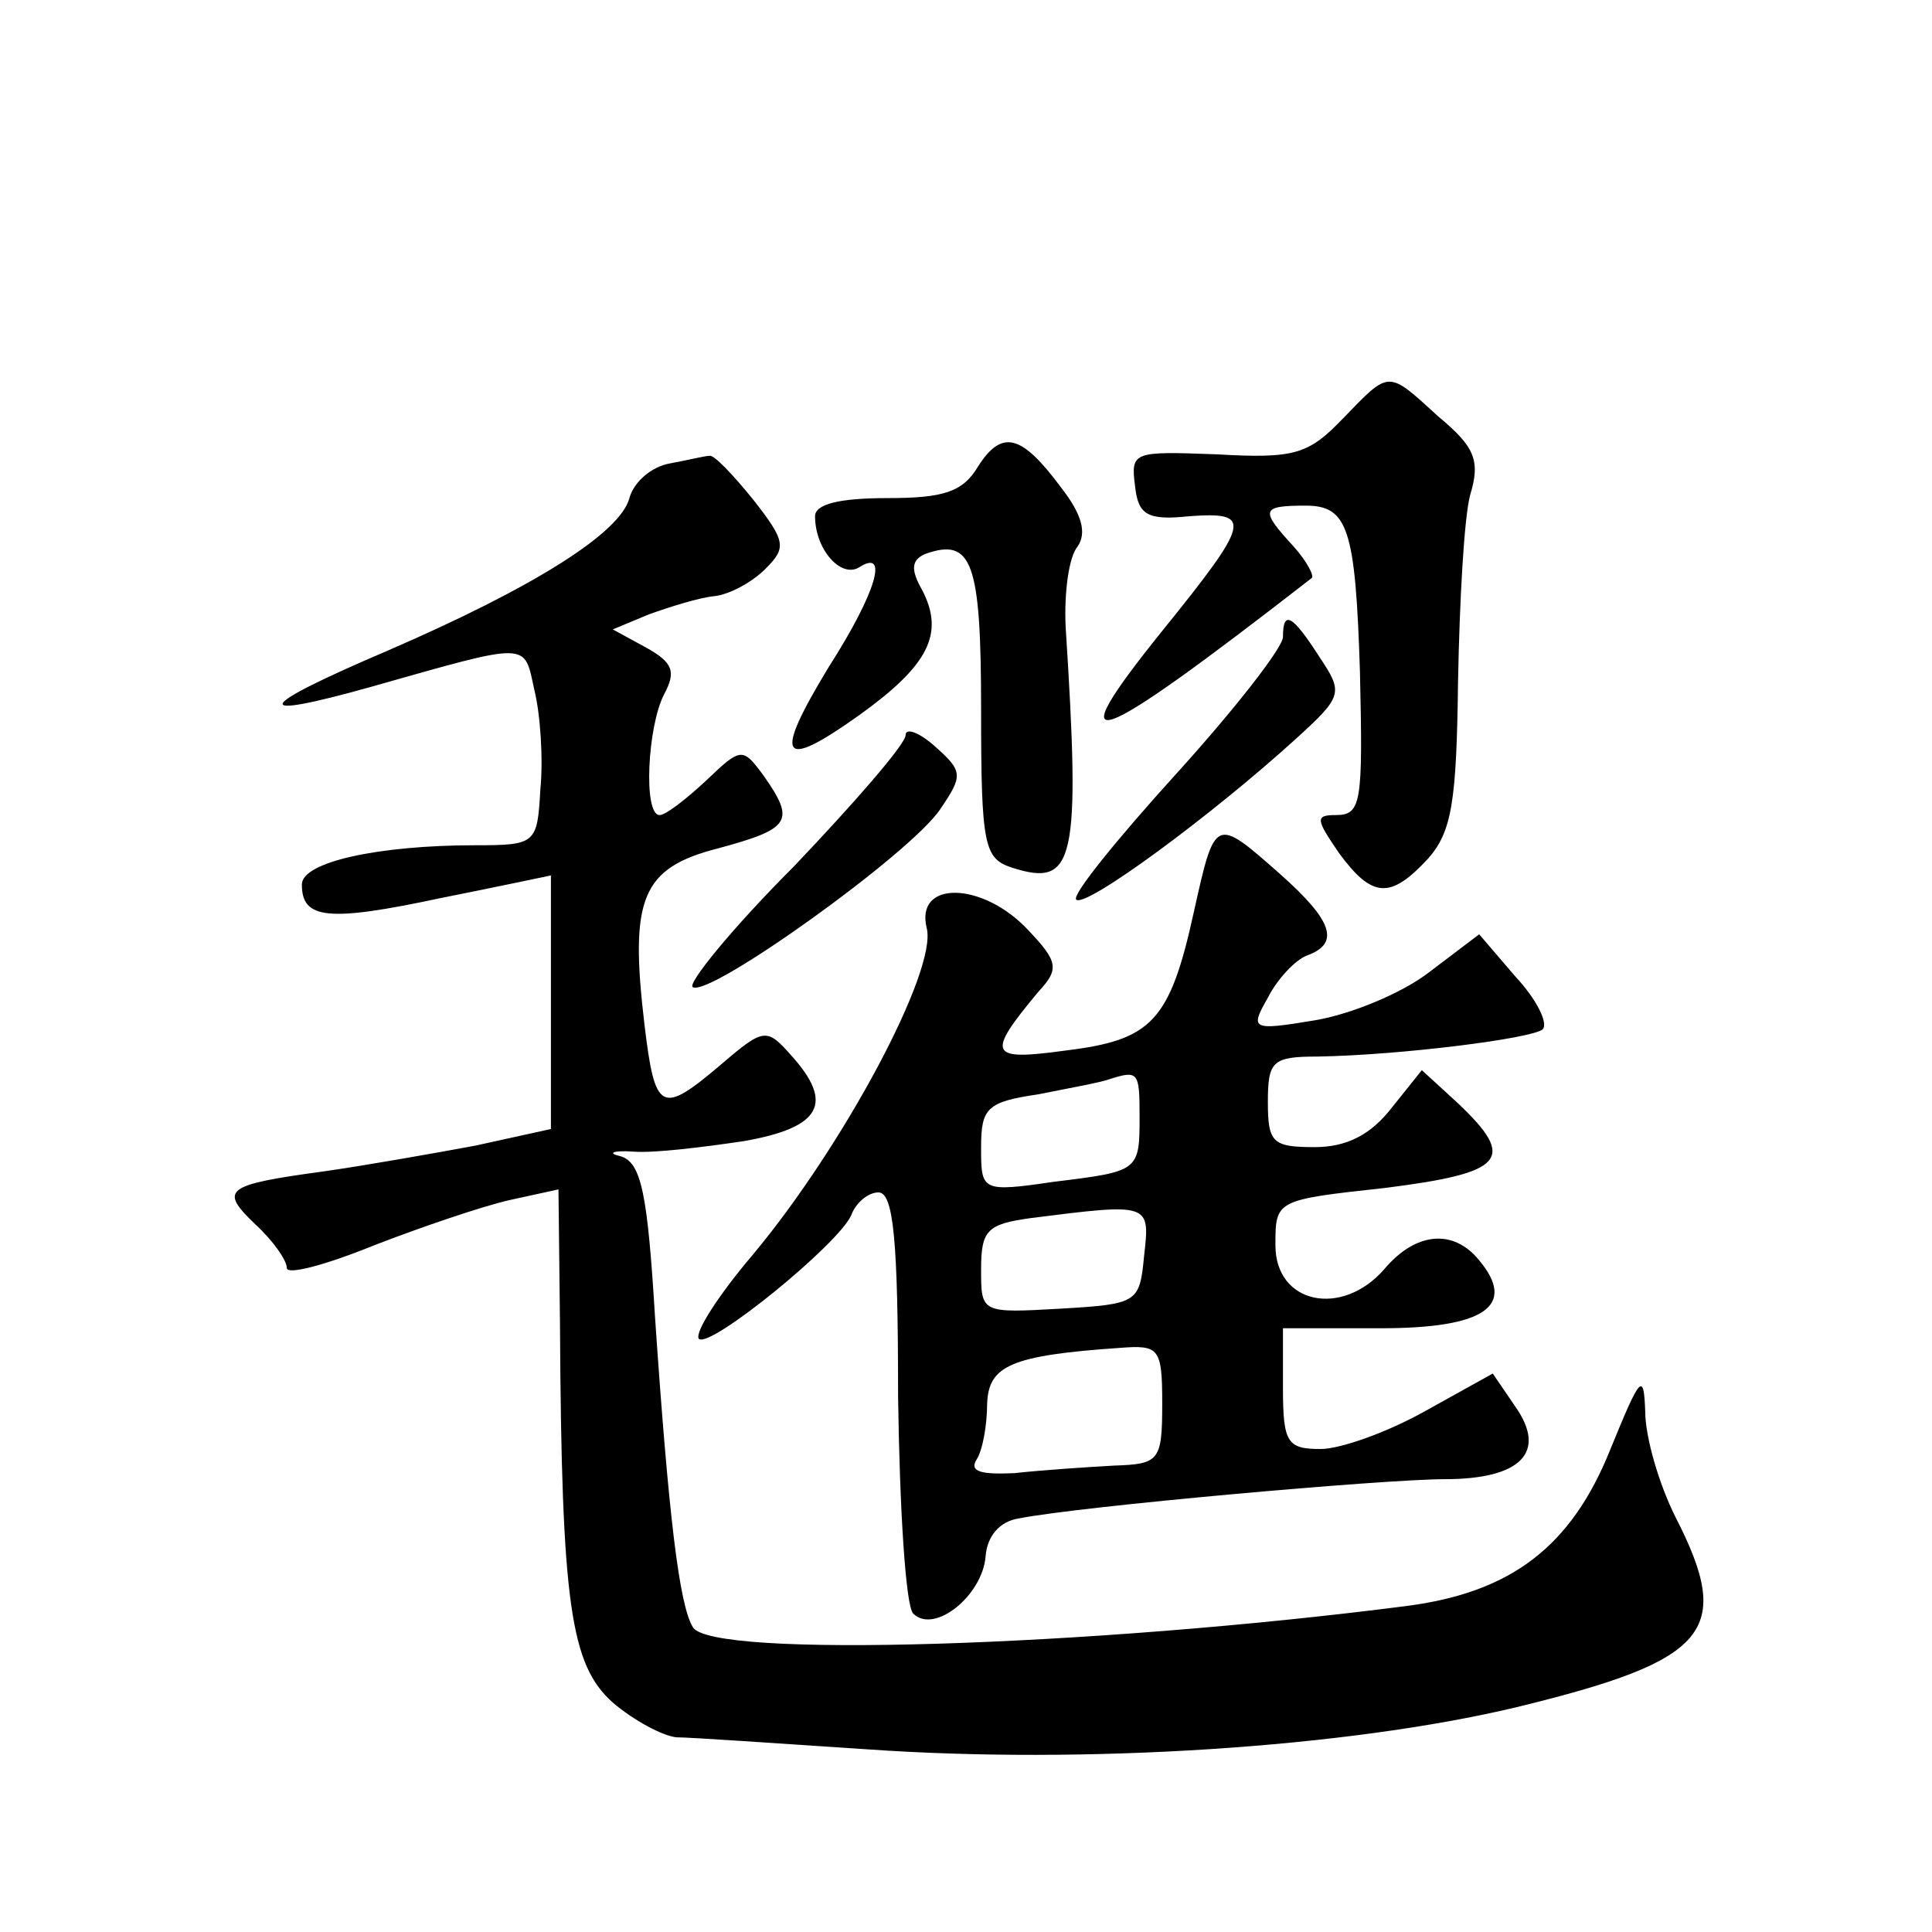
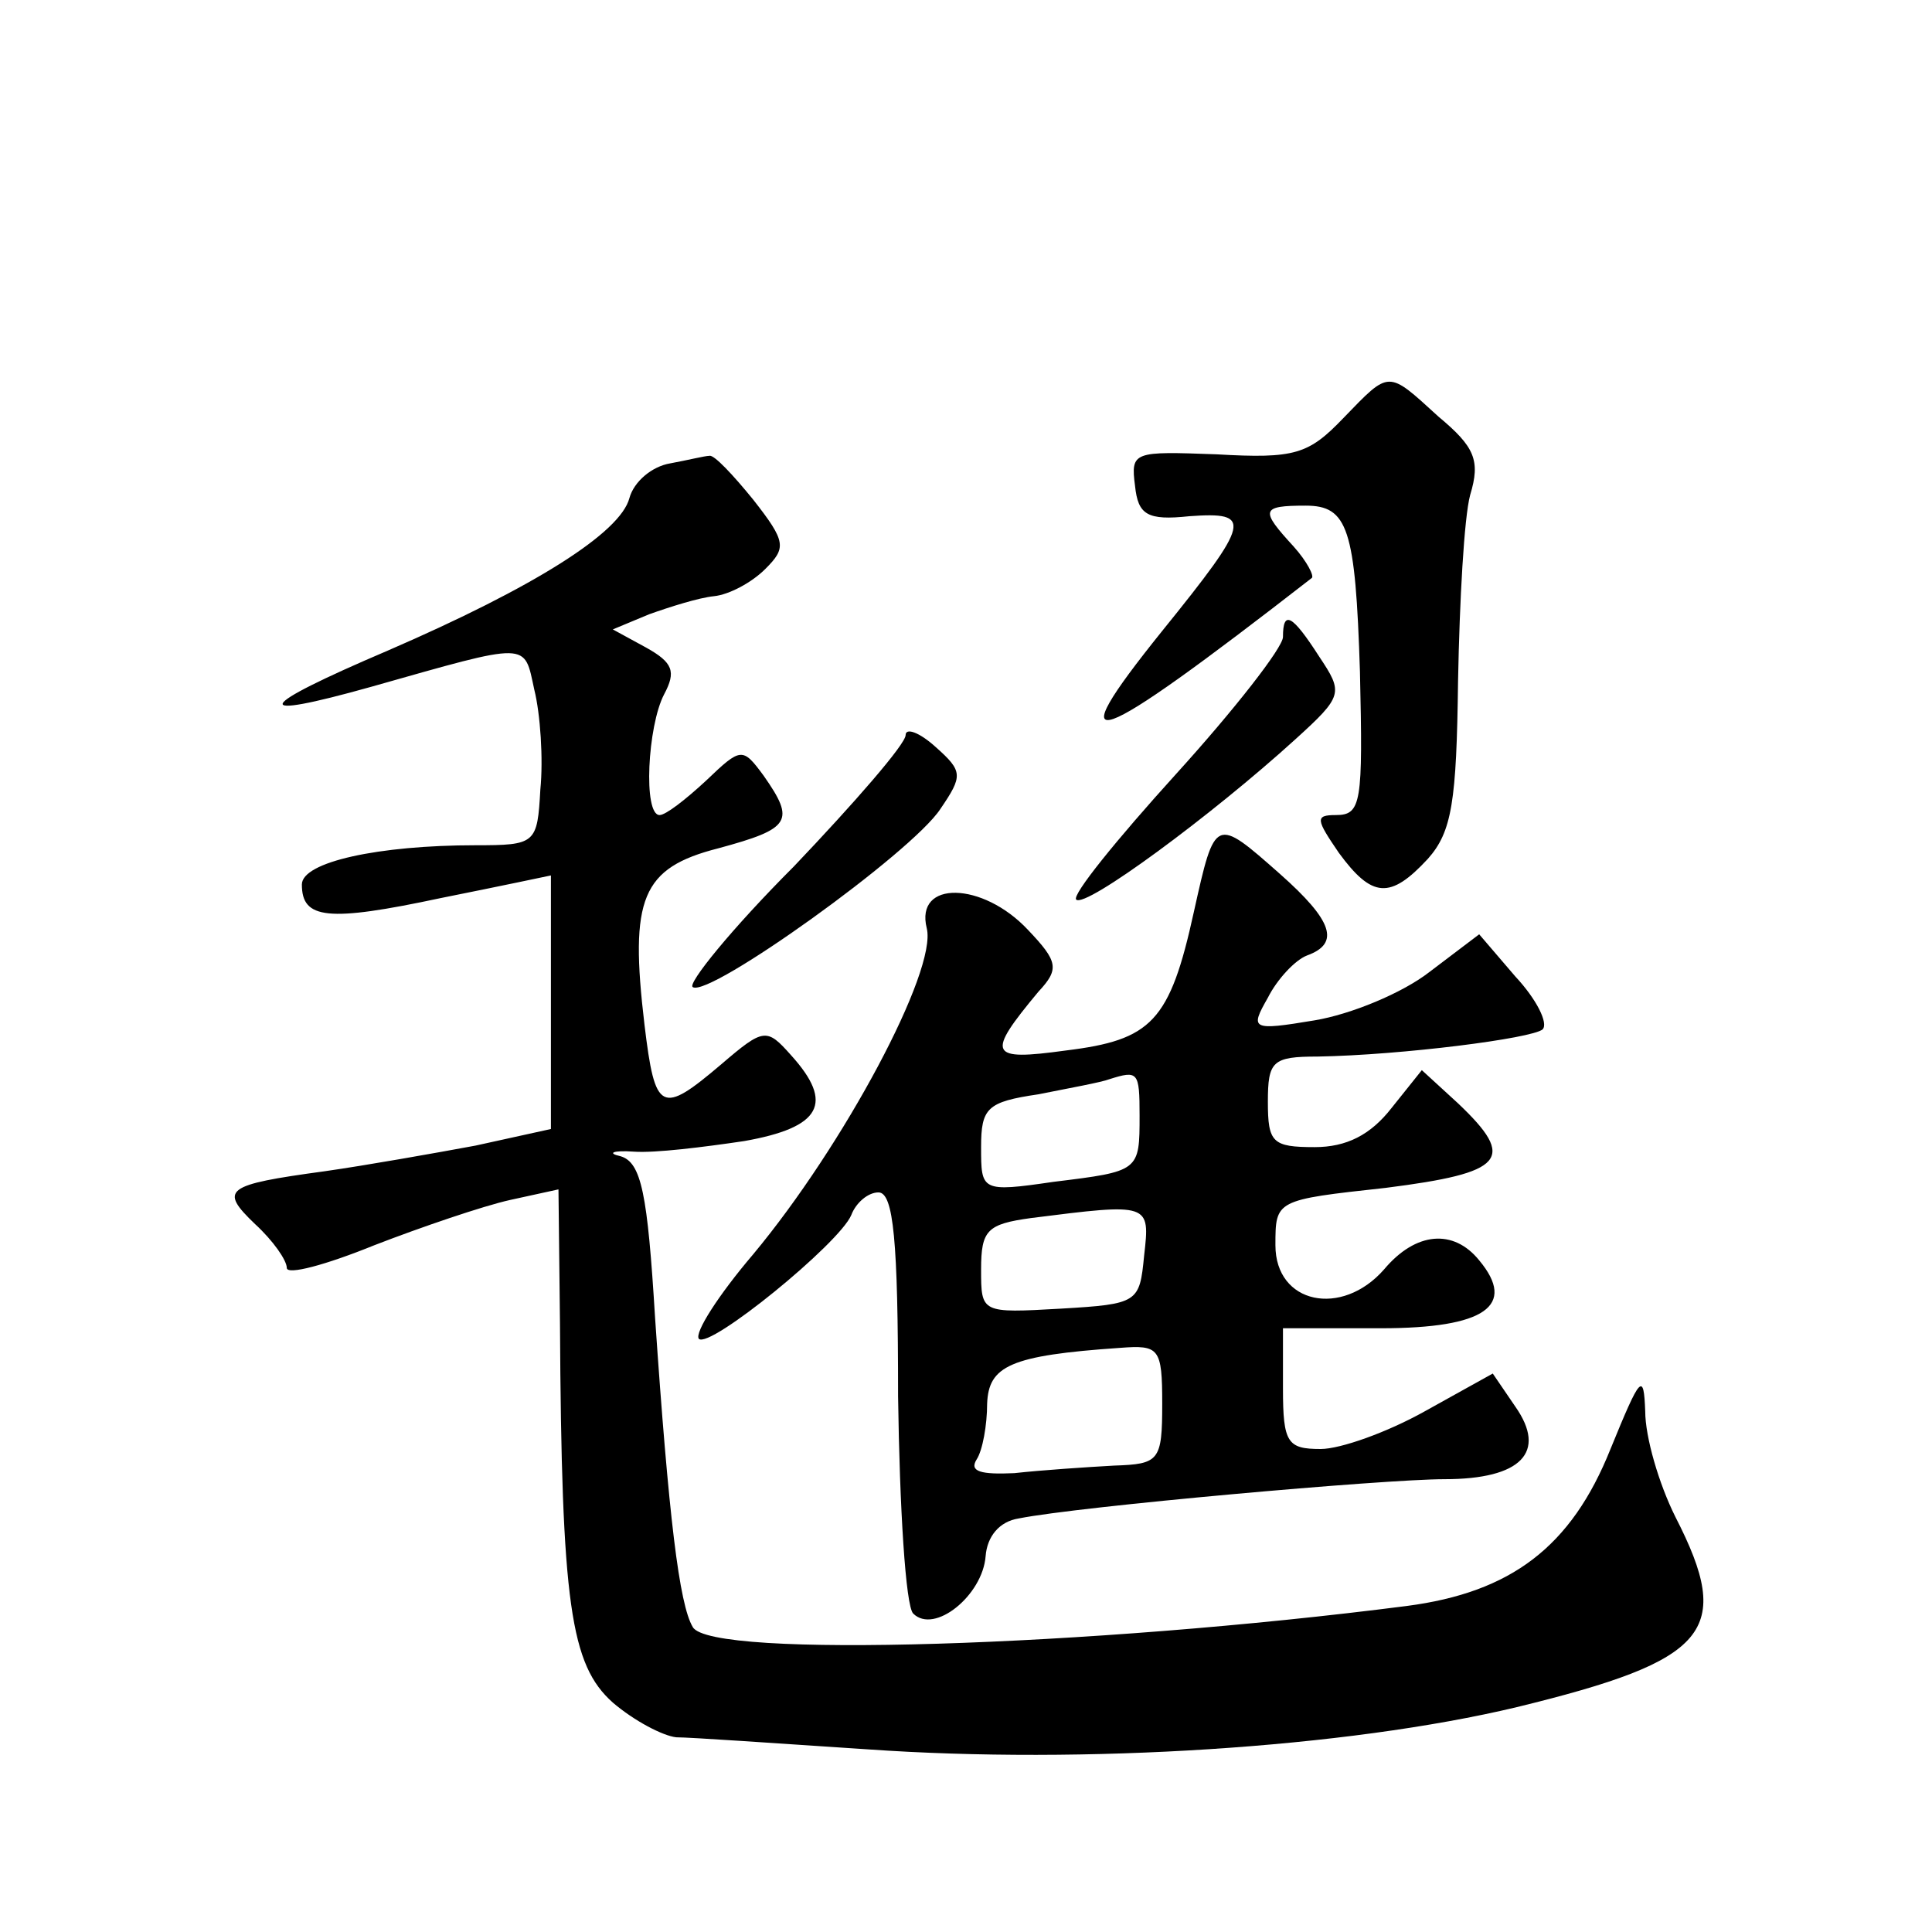
<svg xmlns="http://www.w3.org/2000/svg" version="1.0" width="128pt" height="128pt" viewBox="0 0 128 128" preserveAspectRatio="xMidYMid meet">
  <g transform="translate(0,128) scale(0.1,-0.1)" fill="#0" stroke="none">
-     <path d="M890 1003 c-23 -24 -32 -27 -84 -24 -55 2 -57 2 -54 -21 2 -19 8 -23 36 -20 42 3 41 -3 -18 -76 -70 -87 -49 -80 99 35 2 1 -3 11 -12 21 -22 24 -22 27 8 27 28 0 33 -15 36 -110 2 -87 1 -95 -16 -95 -14 0 -13 -3 2 -25 22 -30 34 -31 59 -4 16 18 19 38 20 118 1 53 4 108 8 123 7 23 3 32 -21 52 -34 31 -32 31 -63 -1z M648 971 c-10 -17 -23 -21 -60 -21 -32 0 -48 -4 -48 -12 0 -22 17 -41 29 -34 20 13 12 -16 -20 -66 -37 -61 -32 -69 20 -32 46 33 57 54 42 83 -8 14 -7 20 2 24 31 11 37 -5 37 -103 0 -91 2 -99 21 -105 41 -13 45 4 35 160 -1 22 2 46 8 53 6 9 3 21 -11 39 -26 35 -39 39 -55 14z M444 973 c-12 -2 -24 -12 -27 -23 -6 -23 -63 -59 -160 -101 -89 -38 -93 -47 -11 -24 106 30 101 30 108 -2 4 -16 6 -46 4 -66 -2 -36 -3 -37 -43 -37 -64 0 -115 -11 -115 -26 0 -23 17 -25 92 -9 40 8 73 15 73 15 0 0 0 -38 0 -84 l0 -84 -50 -11 c-27 -5 -72 -13 -100 -17 -66 -9 -70 -12 -46 -35 12 -11 21 -24 21 -29 0 -5 26 2 58 15 31 12 72 26 90 30 l32 7 1 -89 c1 -186 7 -226 35 -251 14 -12 33 -22 42 -23 9 0 67 -4 127 -8 143 -10 317 1 430 28 127 31 144 50 105 126 -11 22 -20 53 -20 70 -1 26 -3 24 -23 -25 -26 -65 -66 -95 -135 -104 -210 -27 -461 -35 -473 -14 -9 15 -16 73 -25 205 -5 82 -9 103 -23 107 -9 2 -5 4 9 3 14 -1 46 3 73 7 51 9 60 25 31 57 -16 18 -18 18 -46 -6 -40 -34 -44 -32 -51 26 -10 84 -2 104 49 117 48 13 51 18 30 48 -14 19 -15 19 -38 -3 -14 -13 -27 -23 -31 -23 -11 0 -8 59 3 80 8 15 6 21 -12 31 l-22 12 24 10 c14 5 33 11 43 12 10 1 25 9 34 18 14 14 14 18 -8 46 -13 16 -26 30 -29 29 -3 0 -15 -3 -26 -5z M850 858 c0 -7 -32 -48 -71 -91 -39 -43 -69 -80 -66 -83 6 -6 90 56 145 106 32 29 32 31 16 55 -18 28 -24 31 -24 13z M600 793 c0 -6 -34 -45 -74 -87 -41 -41 -71 -78 -67 -80 11 -7 145 89 164 118 15 22 15 25 -3 41 -11 10 -20 13 -20 8z M791 676 c-16 -73 -28 -85 -85 -92 -51 -7 -53 -3 -18 39 14 15 13 20 -7 41 -30 32 -75 33 -67 1 7 -28 -55 -144 -115 -216 -23 -27 -39 -52 -36 -56 7 -7 93 63 101 82 3 8 11 15 18 15 10 0 13 -32 13 -135 1 -74 5 -139 10 -144 14 -14 46 12 48 38 1 13 9 23 22 25 40 8 242 26 282 26 51 0 68 18 47 48 l-15 22 -45 -25 c-25 -14 -56 -25 -69 -25 -22 0 -25 4 -25 40 l0 40 65 0 c69 0 90 15 65 45 -17 21 -42 19 -63 -6 -28 -32 -72 -23 -72 16 0 30 0 30 73 38 79 10 87 19 48 56 l-24 22 -20 -25 c-14 -18 -30 -26 -51 -26 -28 0 -31 3 -31 30 0 27 3 30 33 30 56 1 142 12 149 18 4 4 -4 20 -18 35 l-24 28 -33 -25 c-18 -14 -52 -28 -76 -32 -42 -7 -43 -6 -31 15 6 12 18 25 26 28 22 8 17 23 -18 54 -43 38 -43 38 -57 -25z m-36 -135 c0 -37 0 -37 -57 -44 -48 -7 -48 -6 -48 23 0 26 4 30 38 35 20 4 42 8 47 10 19 6 20 5 20 -24z m3 -93 c-3 -31 -4 -32 -55 -35 -53 -3 -53 -3 -53 26 0 26 4 30 33 34 79 10 79 10 75 -25z m12 -98 c0 -38 -2 -40 -32 -41 -18 -1 -48 -3 -66 -5 -22 -1 -30 1 -25 9 4 6 7 23 7 37 1 25 15 32 88 37 26 2 28 0 28 -37z" />
+     <path d="M890 1003 c-23 -24 -32 -27 -84 -24 -55 2 -57 2 -54 -21 2 -19 8 -23 36 -20 42 3 41 -3 -18 -76 -70 -87 -49 -80 99 35 2 1 -3 11 -12 21 -22 24 -22 27 8 27 28 0 33 -15 36 -110 2 -87 1 -95 -16 -95 -14 0 -13 -3 2 -25 22 -30 34 -31 59 -4 16 18 19 38 20 118 1 53 4 108 8 123 7 23 3 32 -21 52 -34 31 -32 31 -63 -1z M648 971 z M444 973 c-12 -2 -24 -12 -27 -23 -6 -23 -63 -59 -160 -101 -89 -38 -93 -47 -11 -24 106 30 101 30 108 -2 4 -16 6 -46 4 -66 -2 -36 -3 -37 -43 -37 -64 0 -115 -11 -115 -26 0 -23 17 -25 92 -9 40 8 73 15 73 15 0 0 0 -38 0 -84 l0 -84 -50 -11 c-27 -5 -72 -13 -100 -17 -66 -9 -70 -12 -46 -35 12 -11 21 -24 21 -29 0 -5 26 2 58 15 31 12 72 26 90 30 l32 7 1 -89 c1 -186 7 -226 35 -251 14 -12 33 -22 42 -23 9 0 67 -4 127 -8 143 -10 317 1 430 28 127 31 144 50 105 126 -11 22 -20 53 -20 70 -1 26 -3 24 -23 -25 -26 -65 -66 -95 -135 -104 -210 -27 -461 -35 -473 -14 -9 15 -16 73 -25 205 -5 82 -9 103 -23 107 -9 2 -5 4 9 3 14 -1 46 3 73 7 51 9 60 25 31 57 -16 18 -18 18 -46 -6 -40 -34 -44 -32 -51 26 -10 84 -2 104 49 117 48 13 51 18 30 48 -14 19 -15 19 -38 -3 -14 -13 -27 -23 -31 -23 -11 0 -8 59 3 80 8 15 6 21 -12 31 l-22 12 24 10 c14 5 33 11 43 12 10 1 25 9 34 18 14 14 14 18 -8 46 -13 16 -26 30 -29 29 -3 0 -15 -3 -26 -5z M850 858 c0 -7 -32 -48 -71 -91 -39 -43 -69 -80 -66 -83 6 -6 90 56 145 106 32 29 32 31 16 55 -18 28 -24 31 -24 13z M600 793 c0 -6 -34 -45 -74 -87 -41 -41 -71 -78 -67 -80 11 -7 145 89 164 118 15 22 15 25 -3 41 -11 10 -20 13 -20 8z M791 676 c-16 -73 -28 -85 -85 -92 -51 -7 -53 -3 -18 39 14 15 13 20 -7 41 -30 32 -75 33 -67 1 7 -28 -55 -144 -115 -216 -23 -27 -39 -52 -36 -56 7 -7 93 63 101 82 3 8 11 15 18 15 10 0 13 -32 13 -135 1 -74 5 -139 10 -144 14 -14 46 12 48 38 1 13 9 23 22 25 40 8 242 26 282 26 51 0 68 18 47 48 l-15 22 -45 -25 c-25 -14 -56 -25 -69 -25 -22 0 -25 4 -25 40 l0 40 65 0 c69 0 90 15 65 45 -17 21 -42 19 -63 -6 -28 -32 -72 -23 -72 16 0 30 0 30 73 38 79 10 87 19 48 56 l-24 22 -20 -25 c-14 -18 -30 -26 -51 -26 -28 0 -31 3 -31 30 0 27 3 30 33 30 56 1 142 12 149 18 4 4 -4 20 -18 35 l-24 28 -33 -25 c-18 -14 -52 -28 -76 -32 -42 -7 -43 -6 -31 15 6 12 18 25 26 28 22 8 17 23 -18 54 -43 38 -43 38 -57 -25z m-36 -135 c0 -37 0 -37 -57 -44 -48 -7 -48 -6 -48 23 0 26 4 30 38 35 20 4 42 8 47 10 19 6 20 5 20 -24z m3 -93 c-3 -31 -4 -32 -55 -35 -53 -3 -53 -3 -53 26 0 26 4 30 33 34 79 10 79 10 75 -25z m12 -98 c0 -38 -2 -40 -32 -41 -18 -1 -48 -3 -66 -5 -22 -1 -30 1 -25 9 4 6 7 23 7 37 1 25 15 32 88 37 26 2 28 0 28 -37z" />
  </g>
</svg>